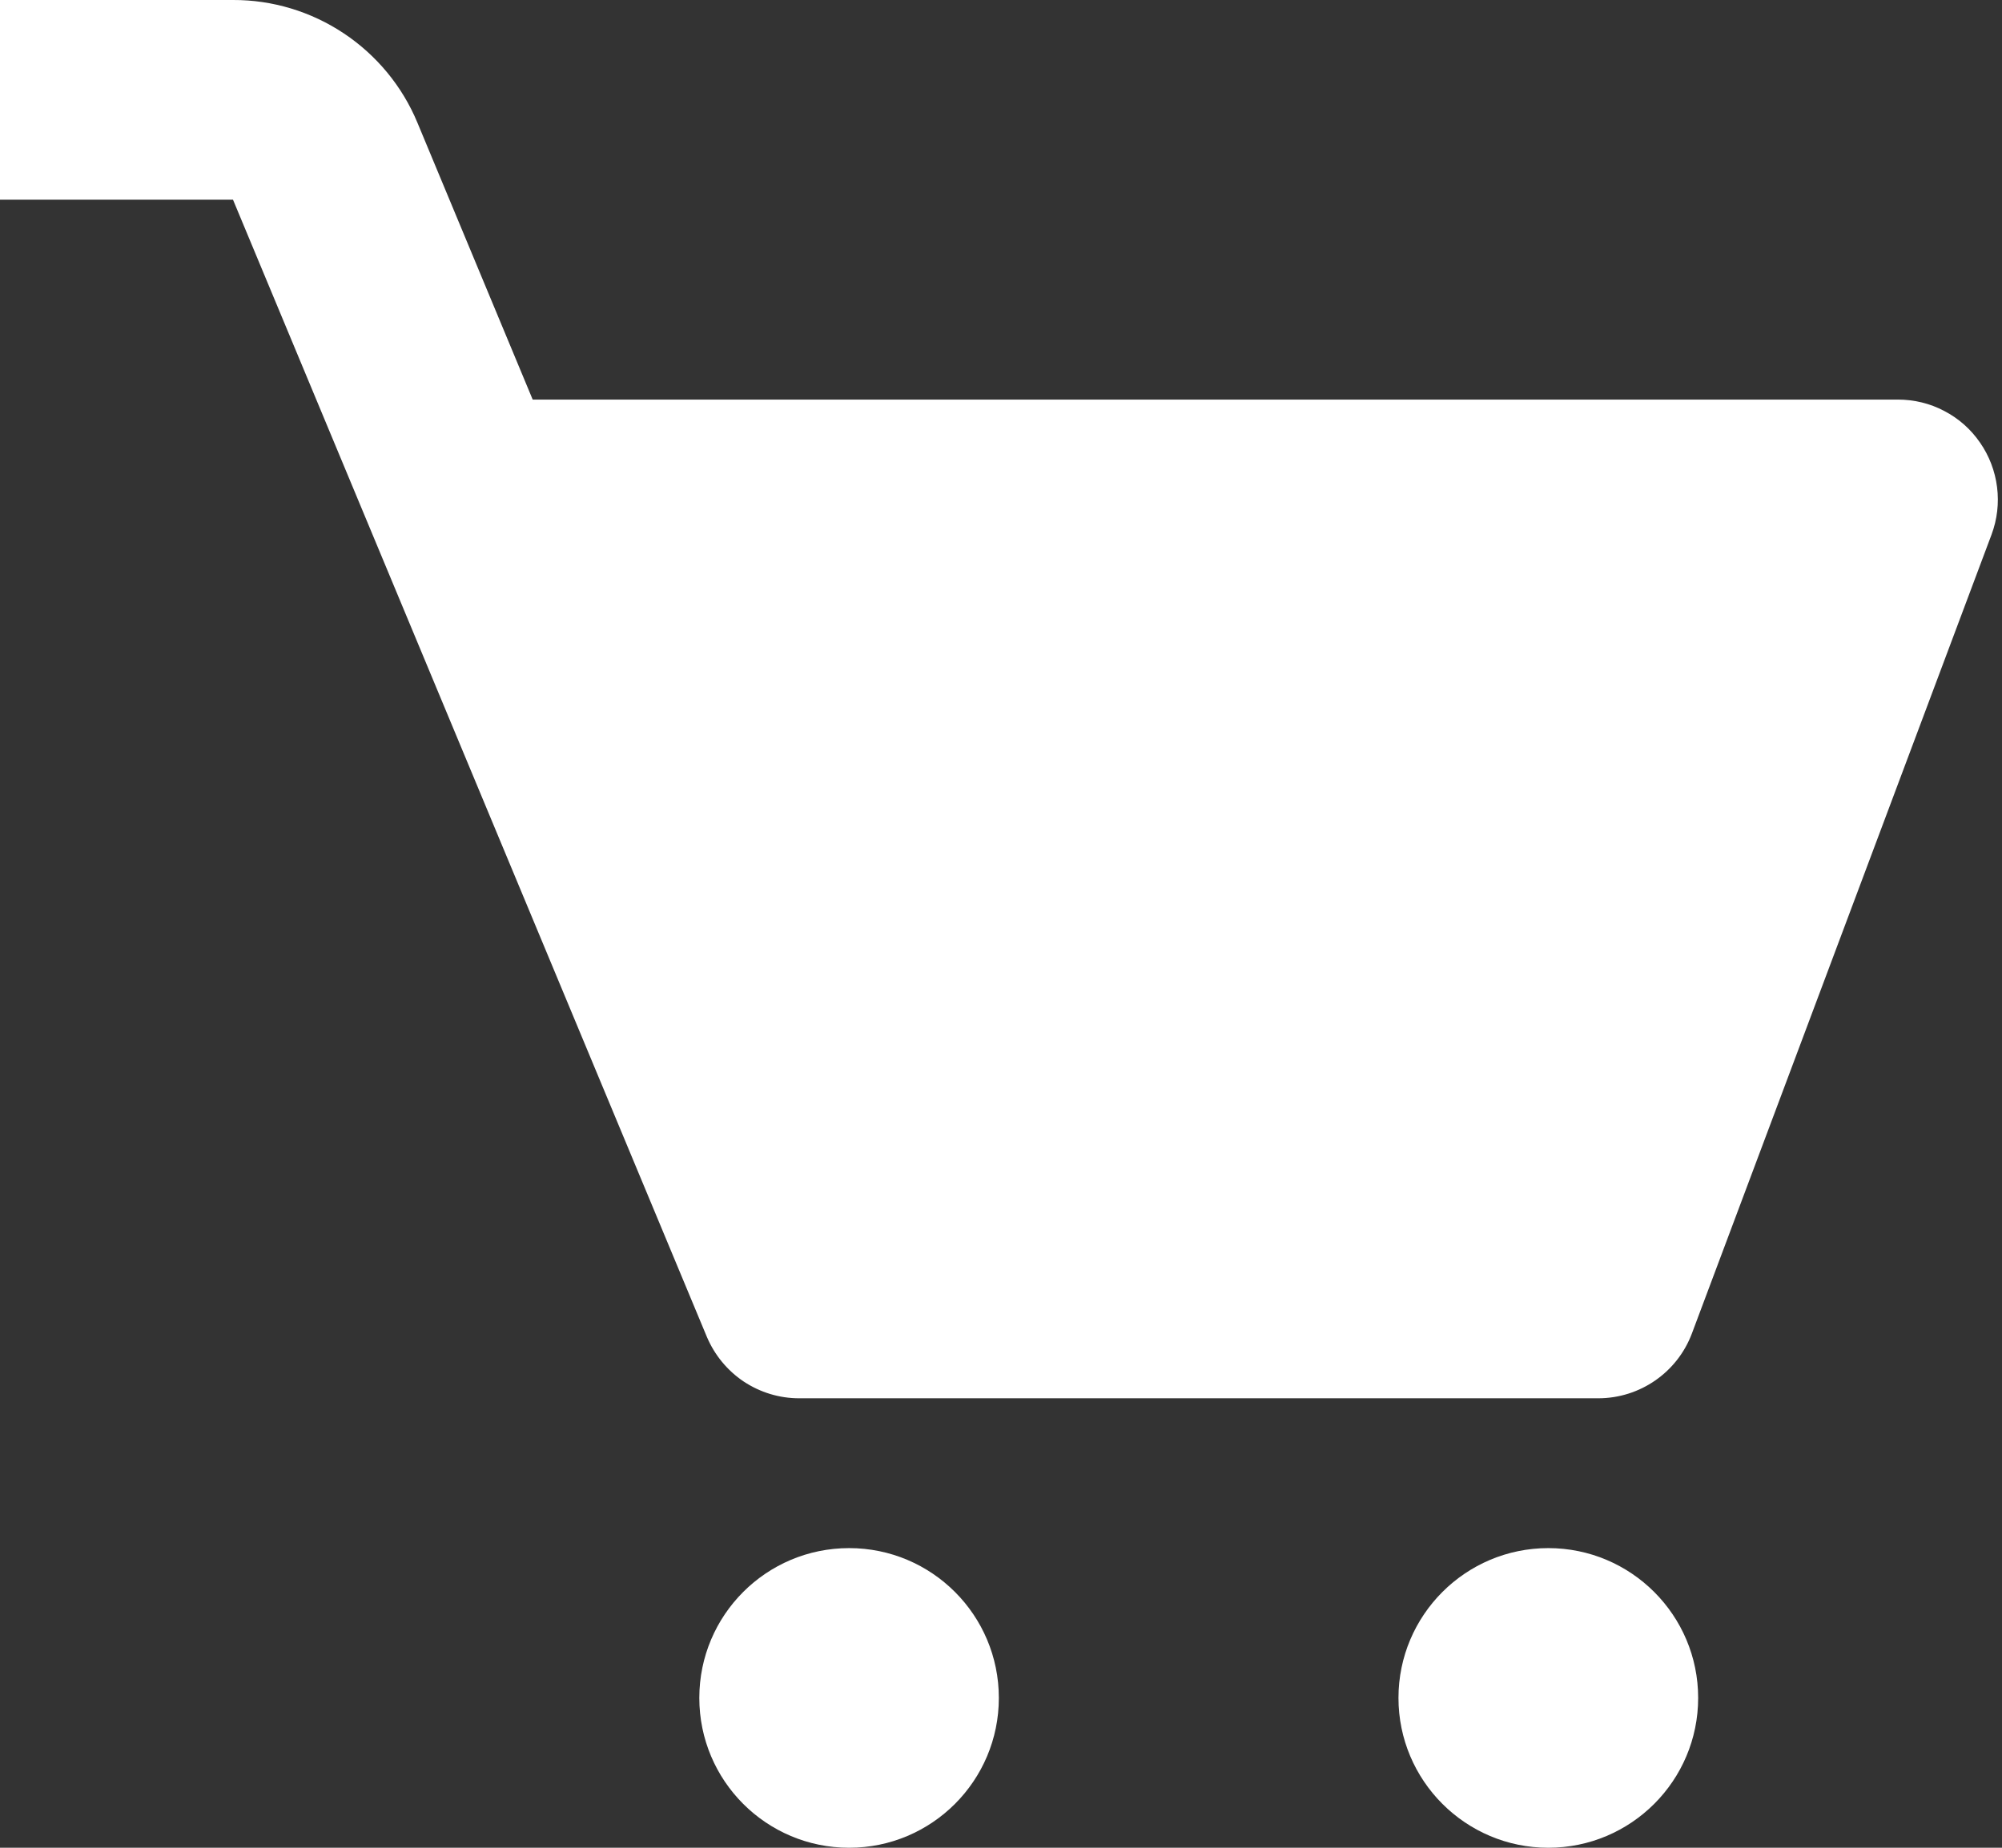
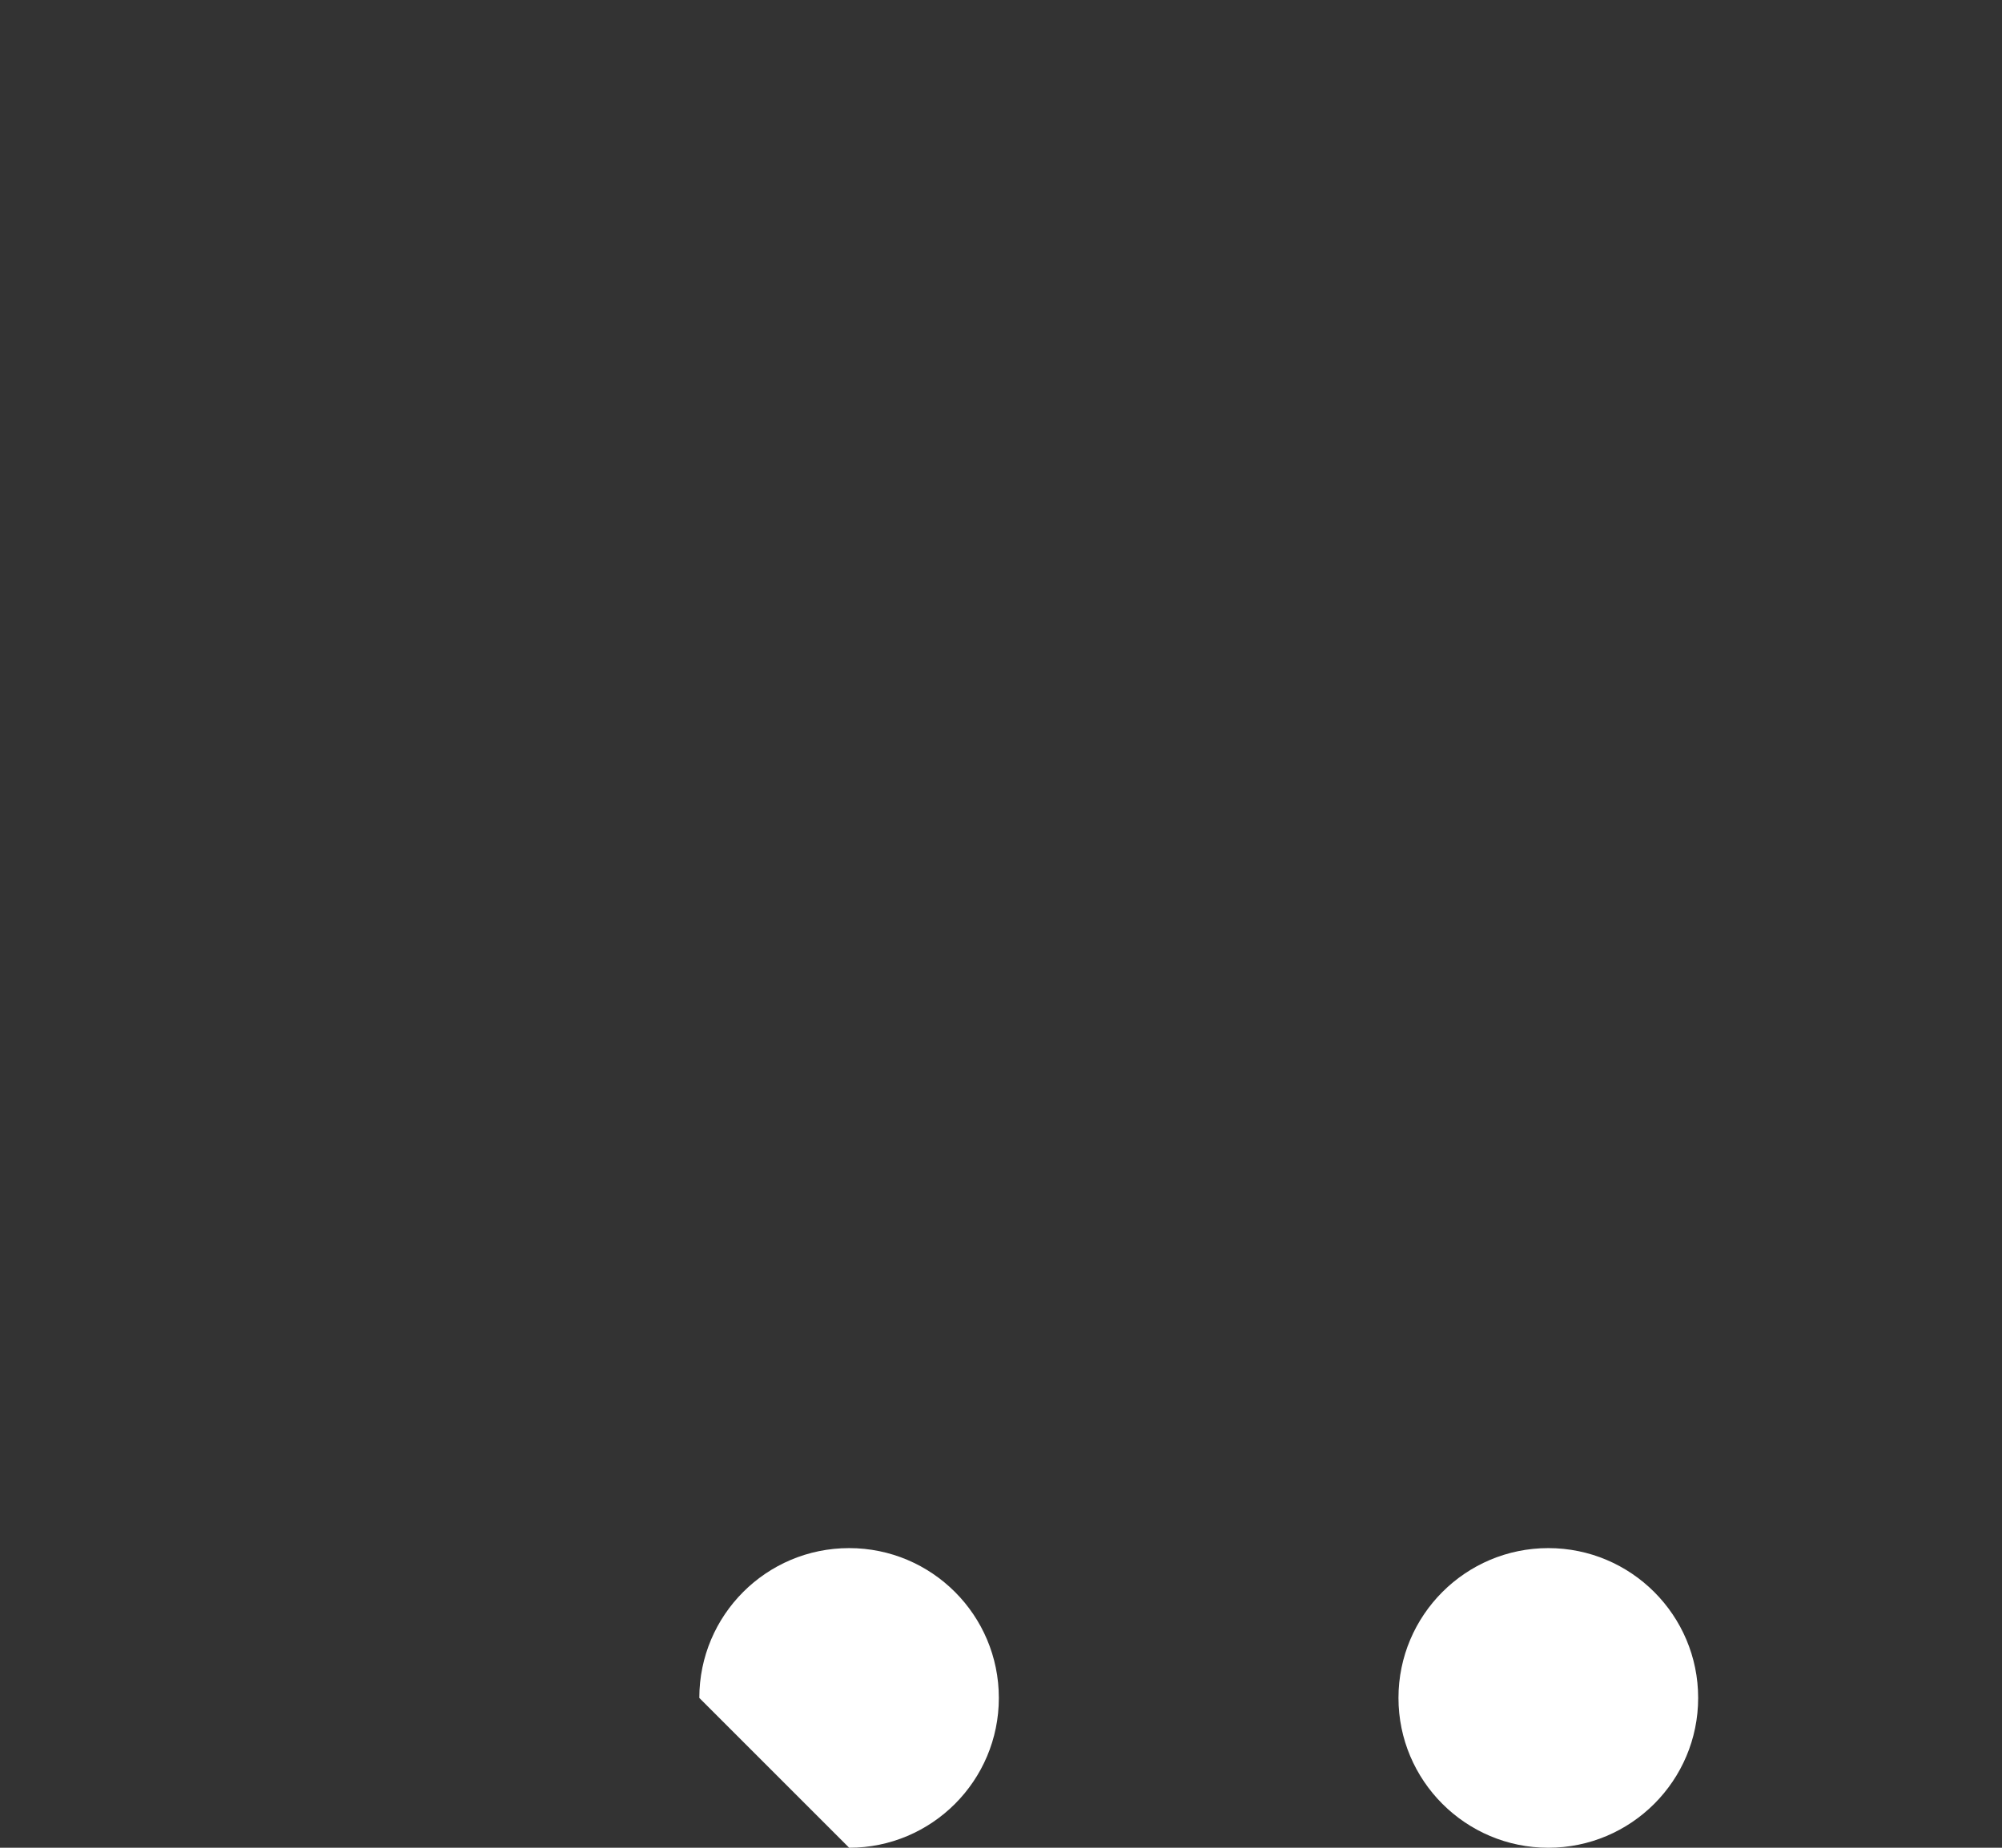
<svg xmlns="http://www.w3.org/2000/svg" width="13" height="12" viewBox="0 0 13 12" fill="none">
  <rect x="0" y="0" width="13" height="12" fill="#333333" stroke="none" />
-   <path d="M12.857 2.874C12.798 2.788 12.718 2.717 12.625 2.669C12.533 2.62 12.429 2.595 12.324 2.595H3.459L2.711 0.798C2.613 0.561 2.446 0.359 2.233 0.217C2.02 0.075 1.769 -0.001 1.513 2.82632e-06H0V1.297H1.513L4.59 8.682C4.64 8.8 4.723 8.901 4.829 8.972C4.936 9.043 5.061 9.081 5.189 9.081H10.378C10.649 9.081 10.891 8.913 10.986 8.661L12.932 3.472C12.969 3.373 12.981 3.268 12.968 3.164C12.955 3.06 12.917 2.96 12.857 2.874Z" fill="white" />
-   <path d="M5.514 12C6.051 12 6.486 11.564 6.486 11.027C6.486 10.49 6.051 10.054 5.514 10.054C4.976 10.054 4.541 10.49 4.541 11.027C4.541 11.564 4.976 12 5.514 12Z" fill="white" />
+   <path d="M5.514 12C6.051 12 6.486 11.564 6.486 11.027C6.486 10.49 6.051 10.054 5.514 10.054C4.976 10.054 4.541 10.49 4.541 11.027Z" fill="white" />
  <path d="M10.054 12C10.591 12 11.027 11.564 11.027 11.027C11.027 10.49 10.591 10.054 10.054 10.054C9.517 10.054 9.081 10.49 9.081 11.027C9.081 11.564 9.517 12 10.054 12Z" fill="white" />
</svg>